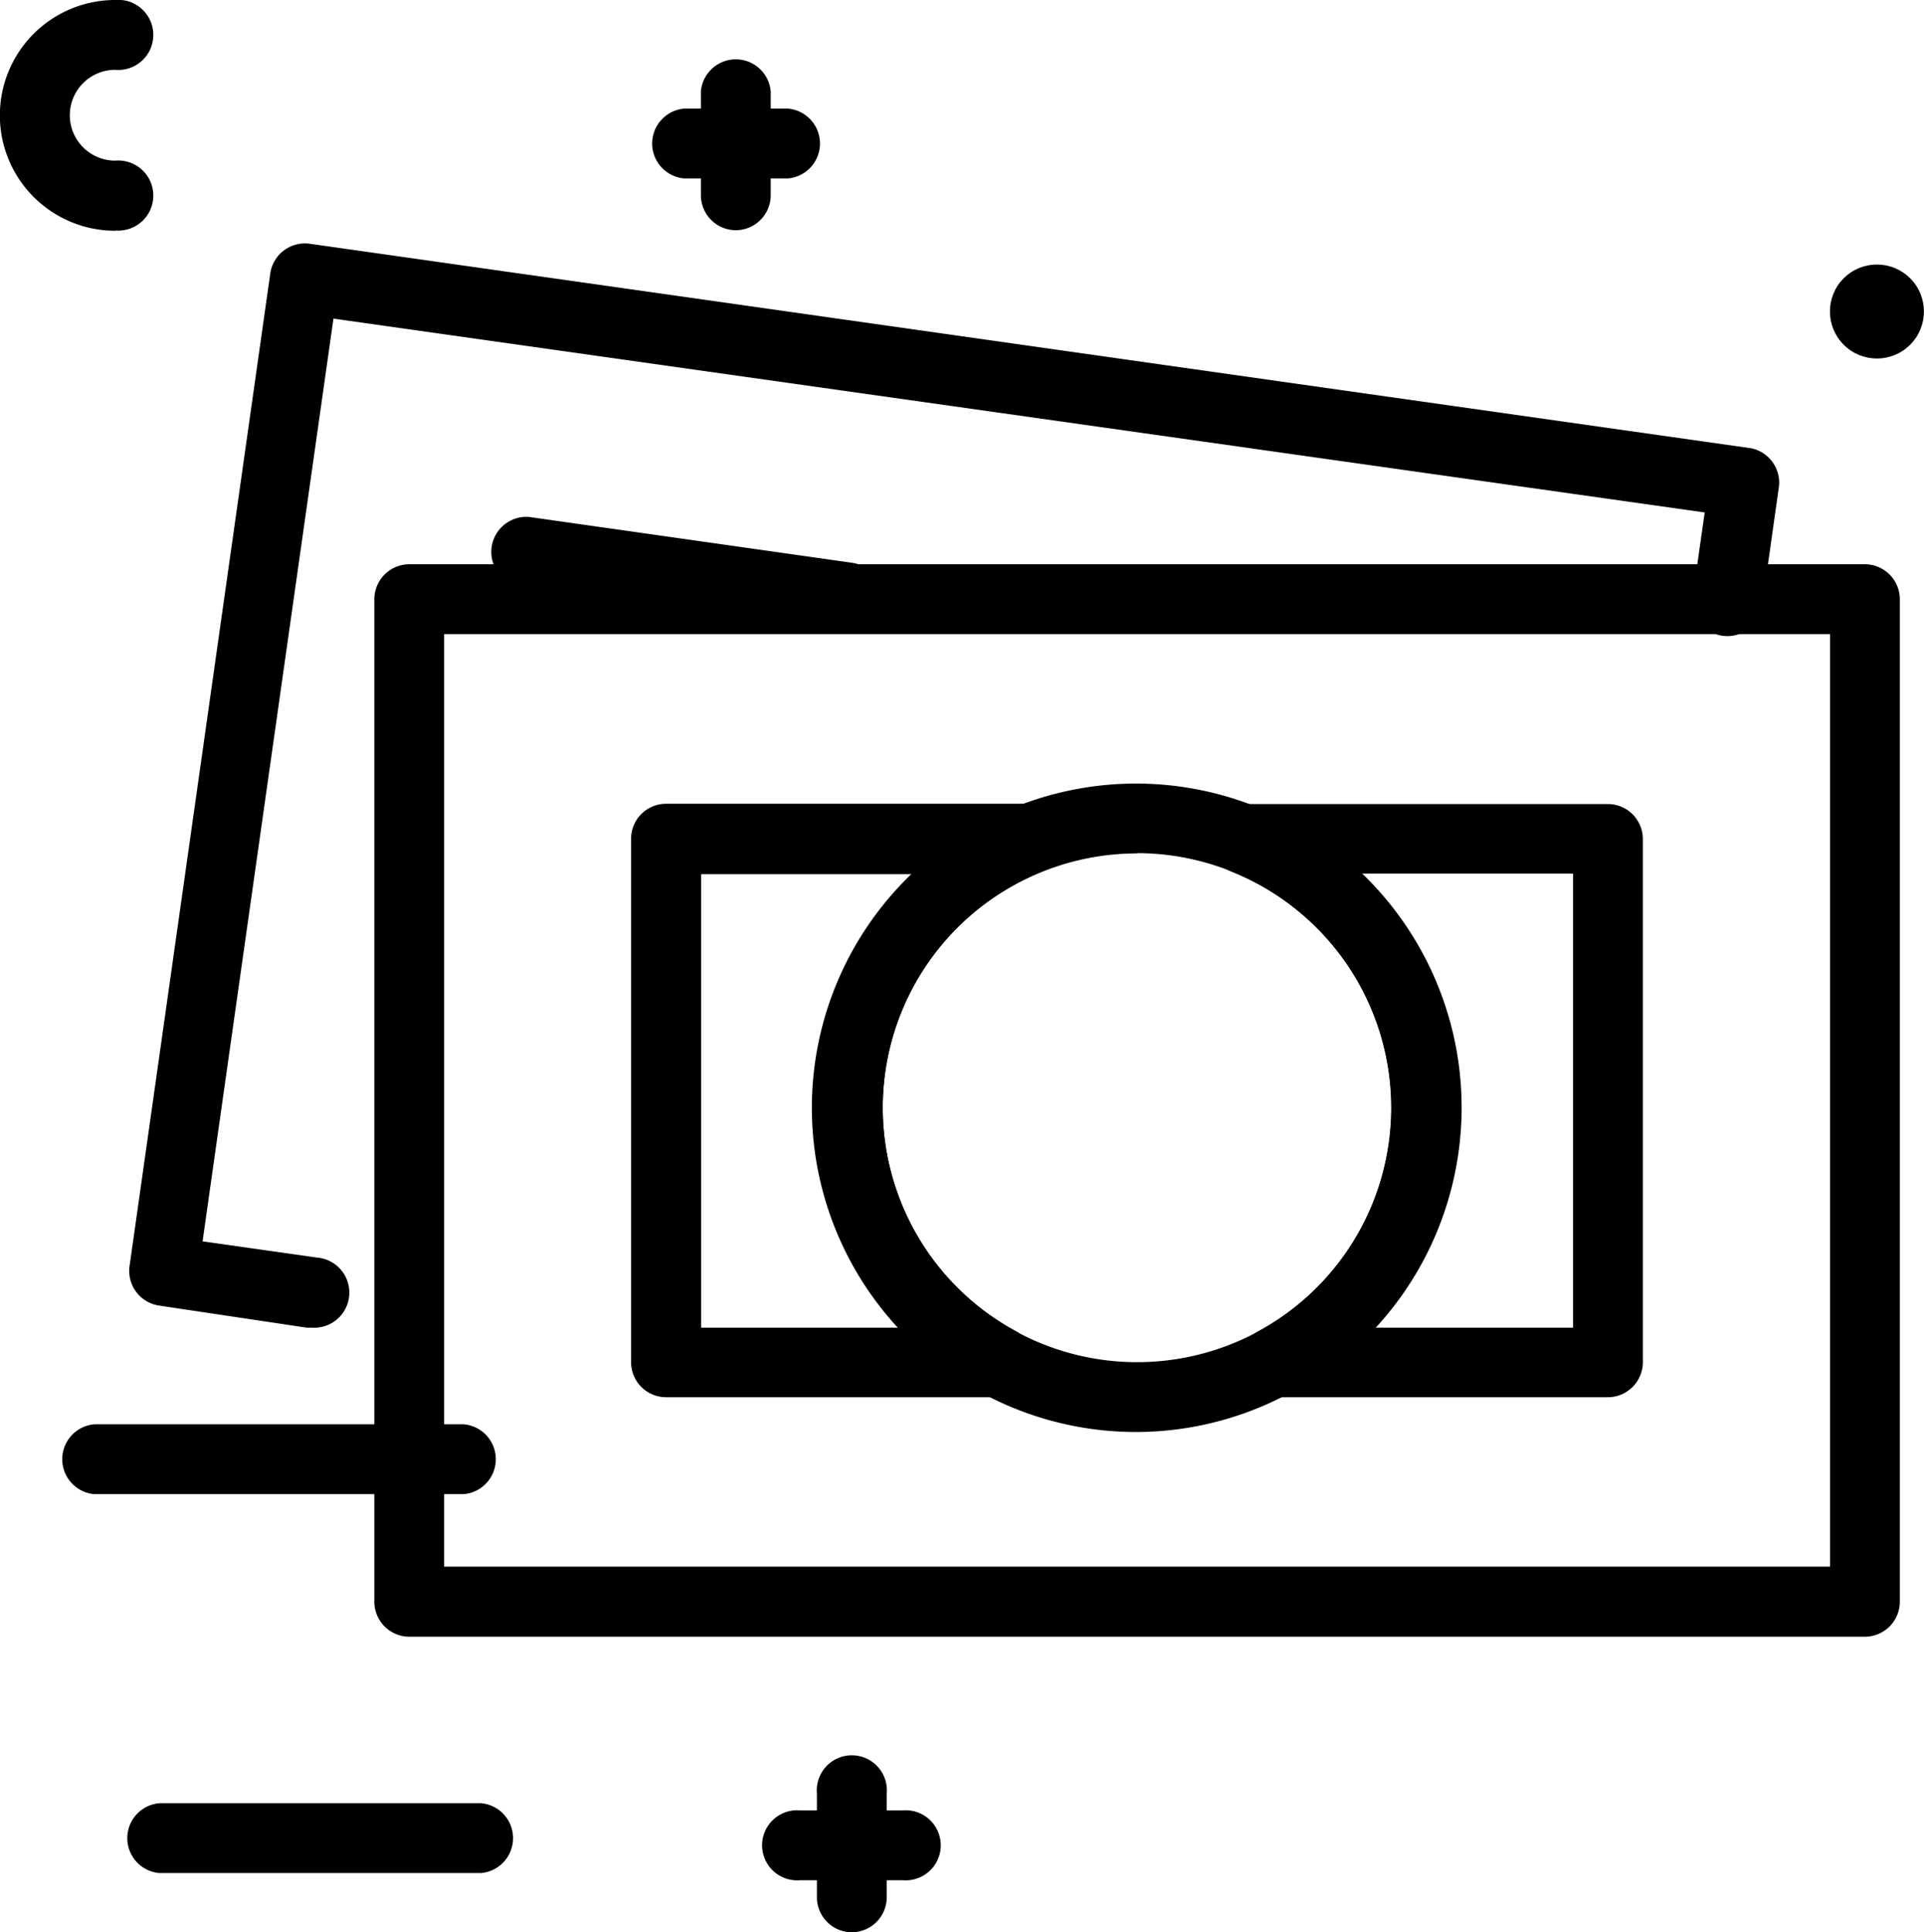
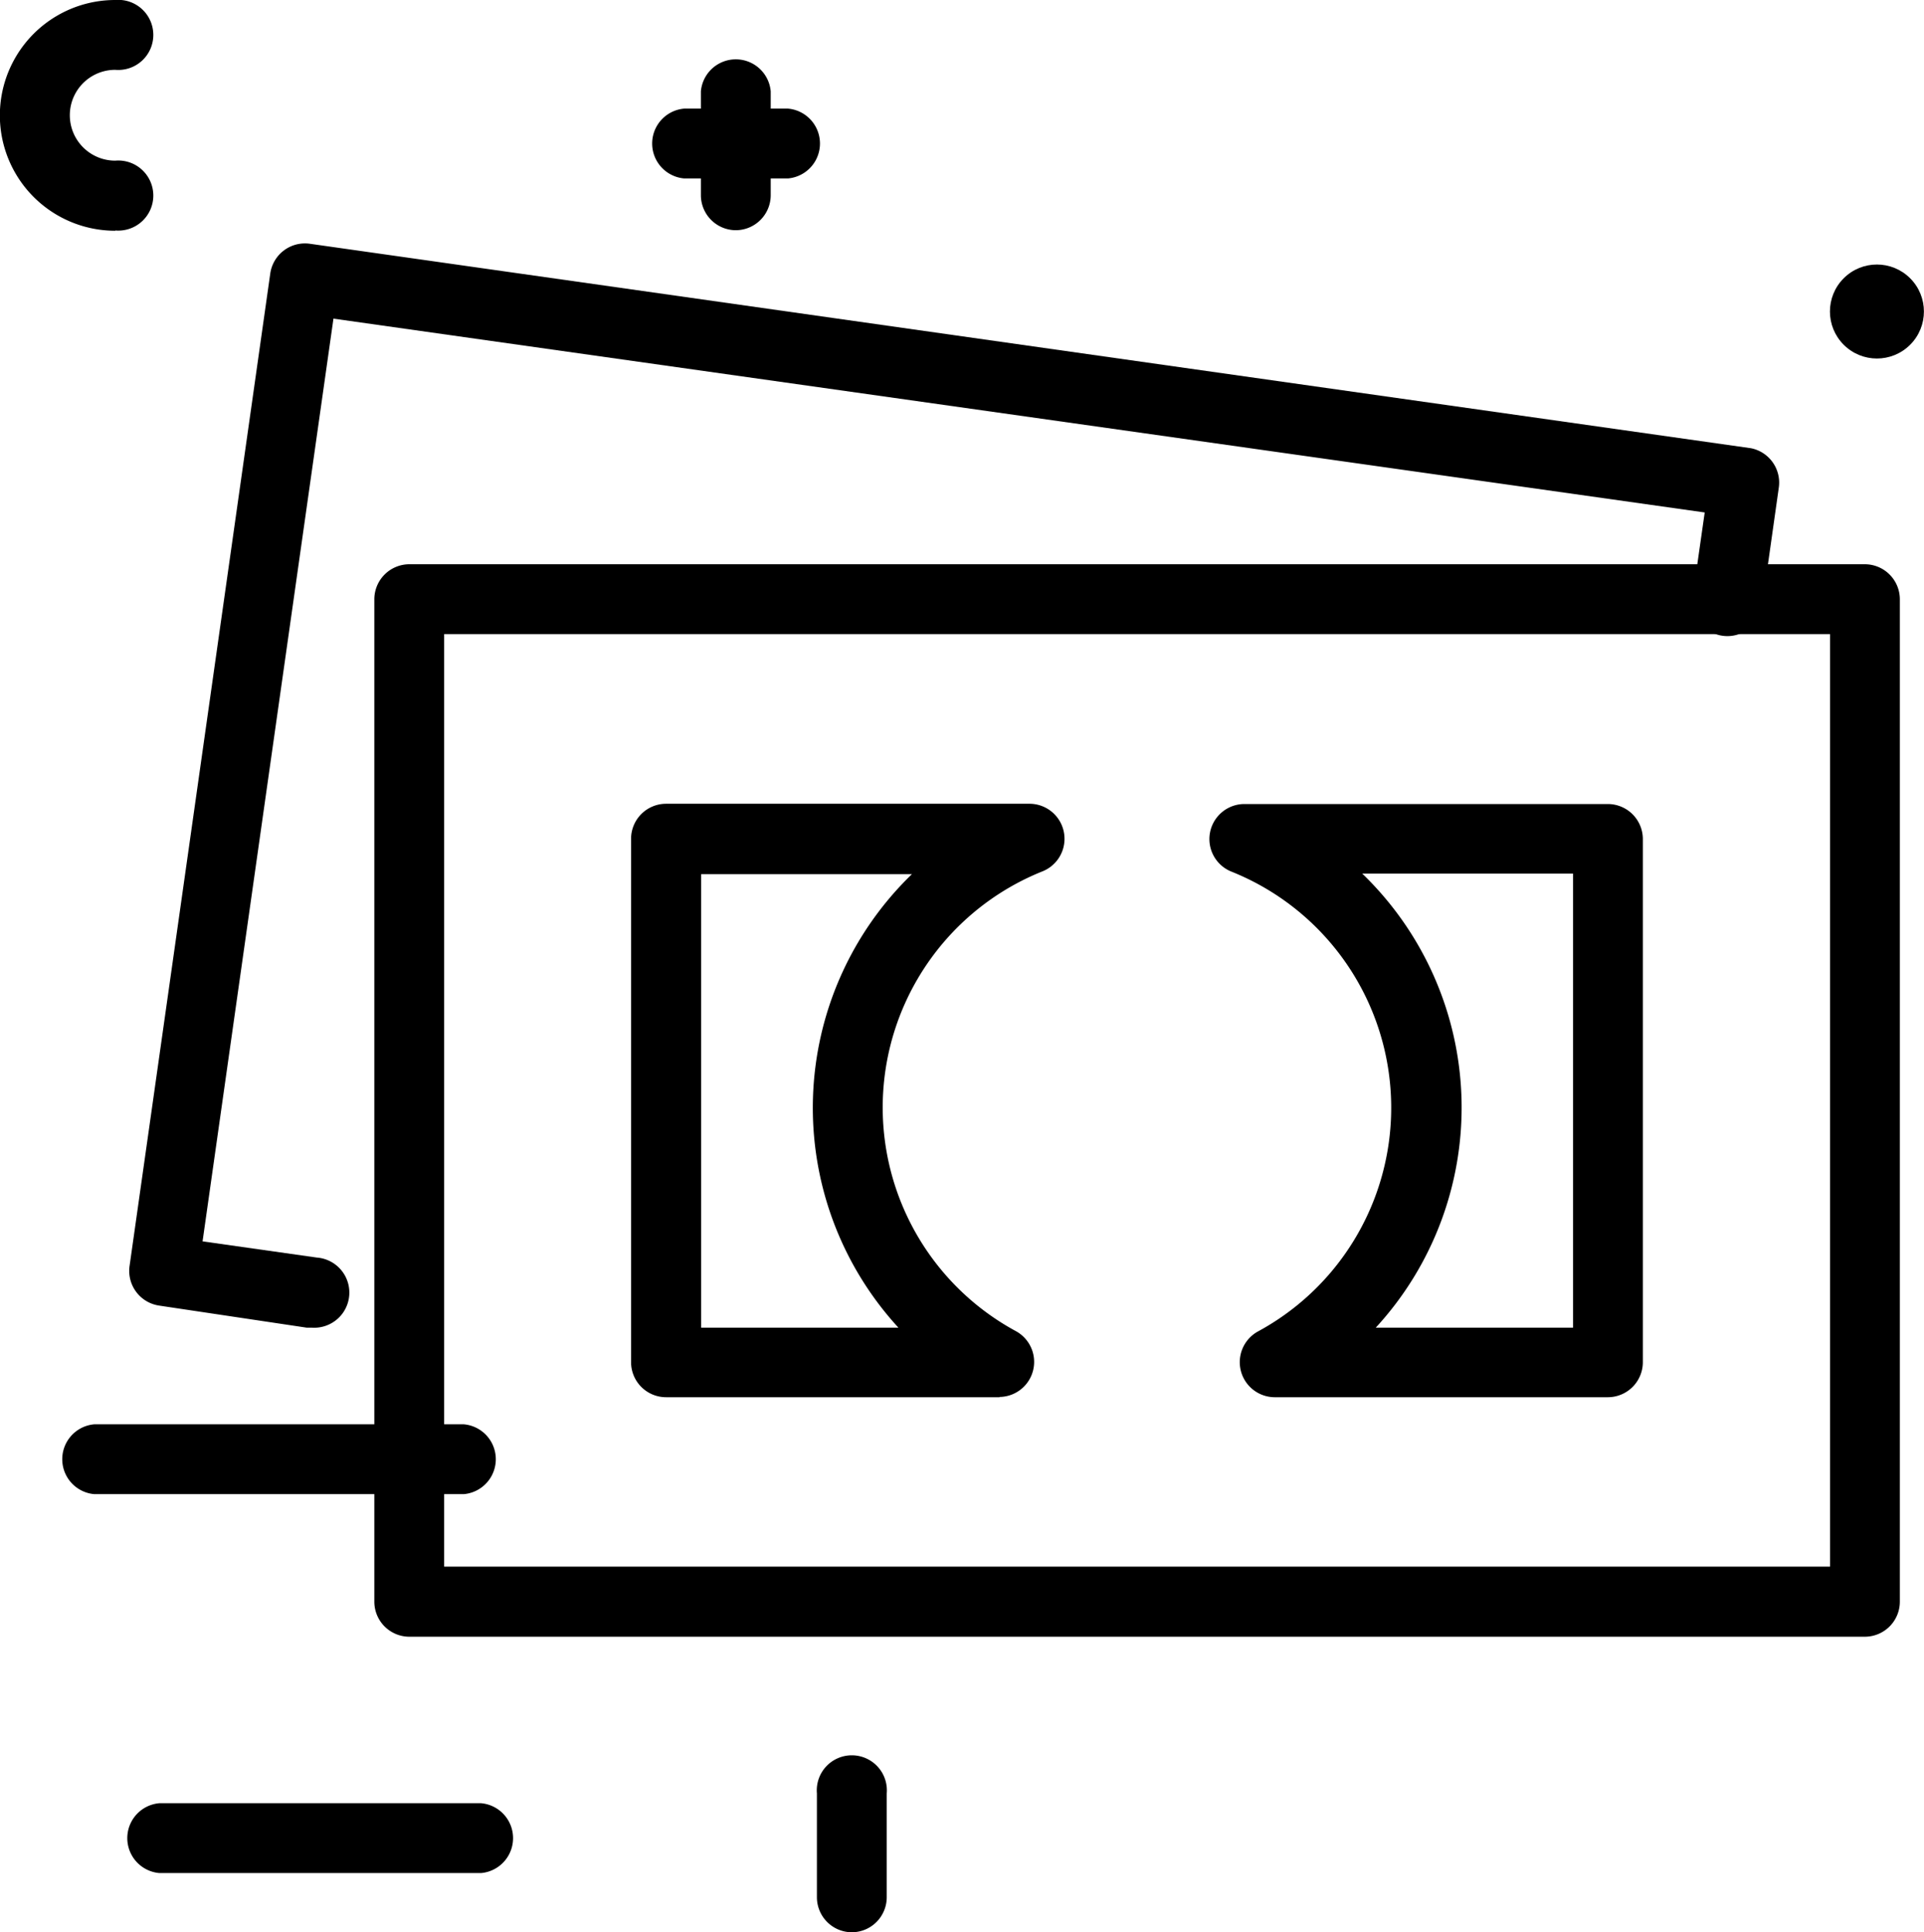
<svg xmlns="http://www.w3.org/2000/svg" viewBox="0 0 72.47 72.77">
  <defs>
    <style>
      .f7a30864-fa20-4c0c-9cf1-c918a6cf4404 {
        fill: none;
        stroke: #000;
        stroke-linecap: round;
        stroke-linejoin: round;
        stroke-width: 16px;
      }
    </style>
  </defs>
  <title>1-line-cat</title>
  <g id="477c65ea-308e-4c39-8bc2-6fc7552c07fe" data-name="Layer 2">
    <g id="bc800889-fdff-48ad-a3fc-810f9fec9005" data-name="Layer 1">
      <g>
        <path d="M11.74,50h-.19L6,49.17a1.32,1.32,0,0,1-1.12-1.49l5.3-37.38a1.32,1.32,0,0,1,1.49-1.12l54.28,7.7A1.32,1.32,0,0,1,67,18.37l-.62,4.38a1.32,1.32,0,1,1-2.61-.37l.44-3.08L12.56,12,7.63,46.75l4.3.61A1.32,1.32,0,0,1,11.74,50Z" />
-         <path d="M31.94,23.82h-.19L19.57,22.08a1.32,1.32,0,0,1,.37-2.61L32.13,21.2a1.32,1.32,0,0,1-.18,2.62Z" />
        <path d="M4.34,8.69A4.34,4.34,0,0,1,4.34,0a1.32,1.32,0,1,1,0,2.63,1.71,1.71,0,0,0,0,3.42,1.32,1.32,0,1,1,0,2.63Z" />
        <path d="M18.12,70.54H6a1.32,1.32,0,0,1,0-2.63H18.12a1.32,1.32,0,0,1,0,2.63Z" />
-         <path class="f7a30864-fa20-4c0c-9cf1-c918a6cf4404" d="M39.23,14" />
        <g>
          <path d="M29.68,6.72H25.77a1.32,1.32,0,0,1,0-2.63h3.91a1.32,1.32,0,0,1,0,2.63Z" />
          <path d="M27.72,8.67a1.32,1.32,0,0,1-1.32-1.32V3.44a1.32,1.32,0,0,1,2.63,0V7.36A1.32,1.32,0,0,1,27.72,8.67Z" />
        </g>
        <g>
-           <path d="M34,70.81H30.14a1.32,1.32,0,1,1,0-2.63H34a1.32,1.32,0,1,1,0,2.63Z" />
          <path d="M32.09,72.77a1.32,1.32,0,0,1-1.32-1.32V67.54a1.32,1.32,0,1,1,2.63,0v3.91A1.32,1.32,0,0,1,32.09,72.77Z" />
        </g>
        <circle cx="70.7" cy="11.73" r="1.77" transform="translate(12.41 53.43) rotate(-45)" />
        <path d="M70.24,61.64H15.42a1.32,1.32,0,0,1-1.32-1.32V22.57a1.32,1.32,0,0,1,1.32-1.32H70.24a1.32,1.32,0,0,1,1.32,1.32V60.32A1.32,1.32,0,0,1,70.24,61.64ZM16.73,59H68.93V23.88H16.73Z" />
        <path d="M37.65,52.62H25.09a1.32,1.32,0,0,1-1.32-1.32V31.59a1.32,1.32,0,0,1,1.32-1.32h13.7a1.32,1.32,0,0,1,.49,2.54,9.58,9.58,0,0,0-1,17.33,1.32,1.32,0,0,1-.63,2.47ZM26.41,50h7.43a12.24,12.24,0,0,1,.51-17.08H26.41Z" />
        <path d="M60.57,52.62H48a1.32,1.32,0,0,1-.63-2.47,9.58,9.58,0,0,0-1-17.33,1.32,1.32,0,0,1,.49-2.54h13.7a1.32,1.32,0,0,1,1.32,1.32V51.3A1.32,1.32,0,0,1,60.57,52.62ZM51.82,50h7.43V32.9H51.31A12.24,12.24,0,0,1,51.82,50Z" />
-         <path d="M42.83,53.93A12.21,12.21,0,1,1,55,41.71,12.23,12.23,0,0,1,42.83,53.93Zm0-21.79a9.58,9.58,0,1,0,9.58,9.58A9.59,9.59,0,0,0,42.83,32.13Z" />
        <path d="M17.47,56.27H3.55a1.32,1.32,0,0,1,0-2.63H17.47a1.32,1.32,0,0,1,0,2.63Z" />
      </g>
    </g>
  </g>
</svg>